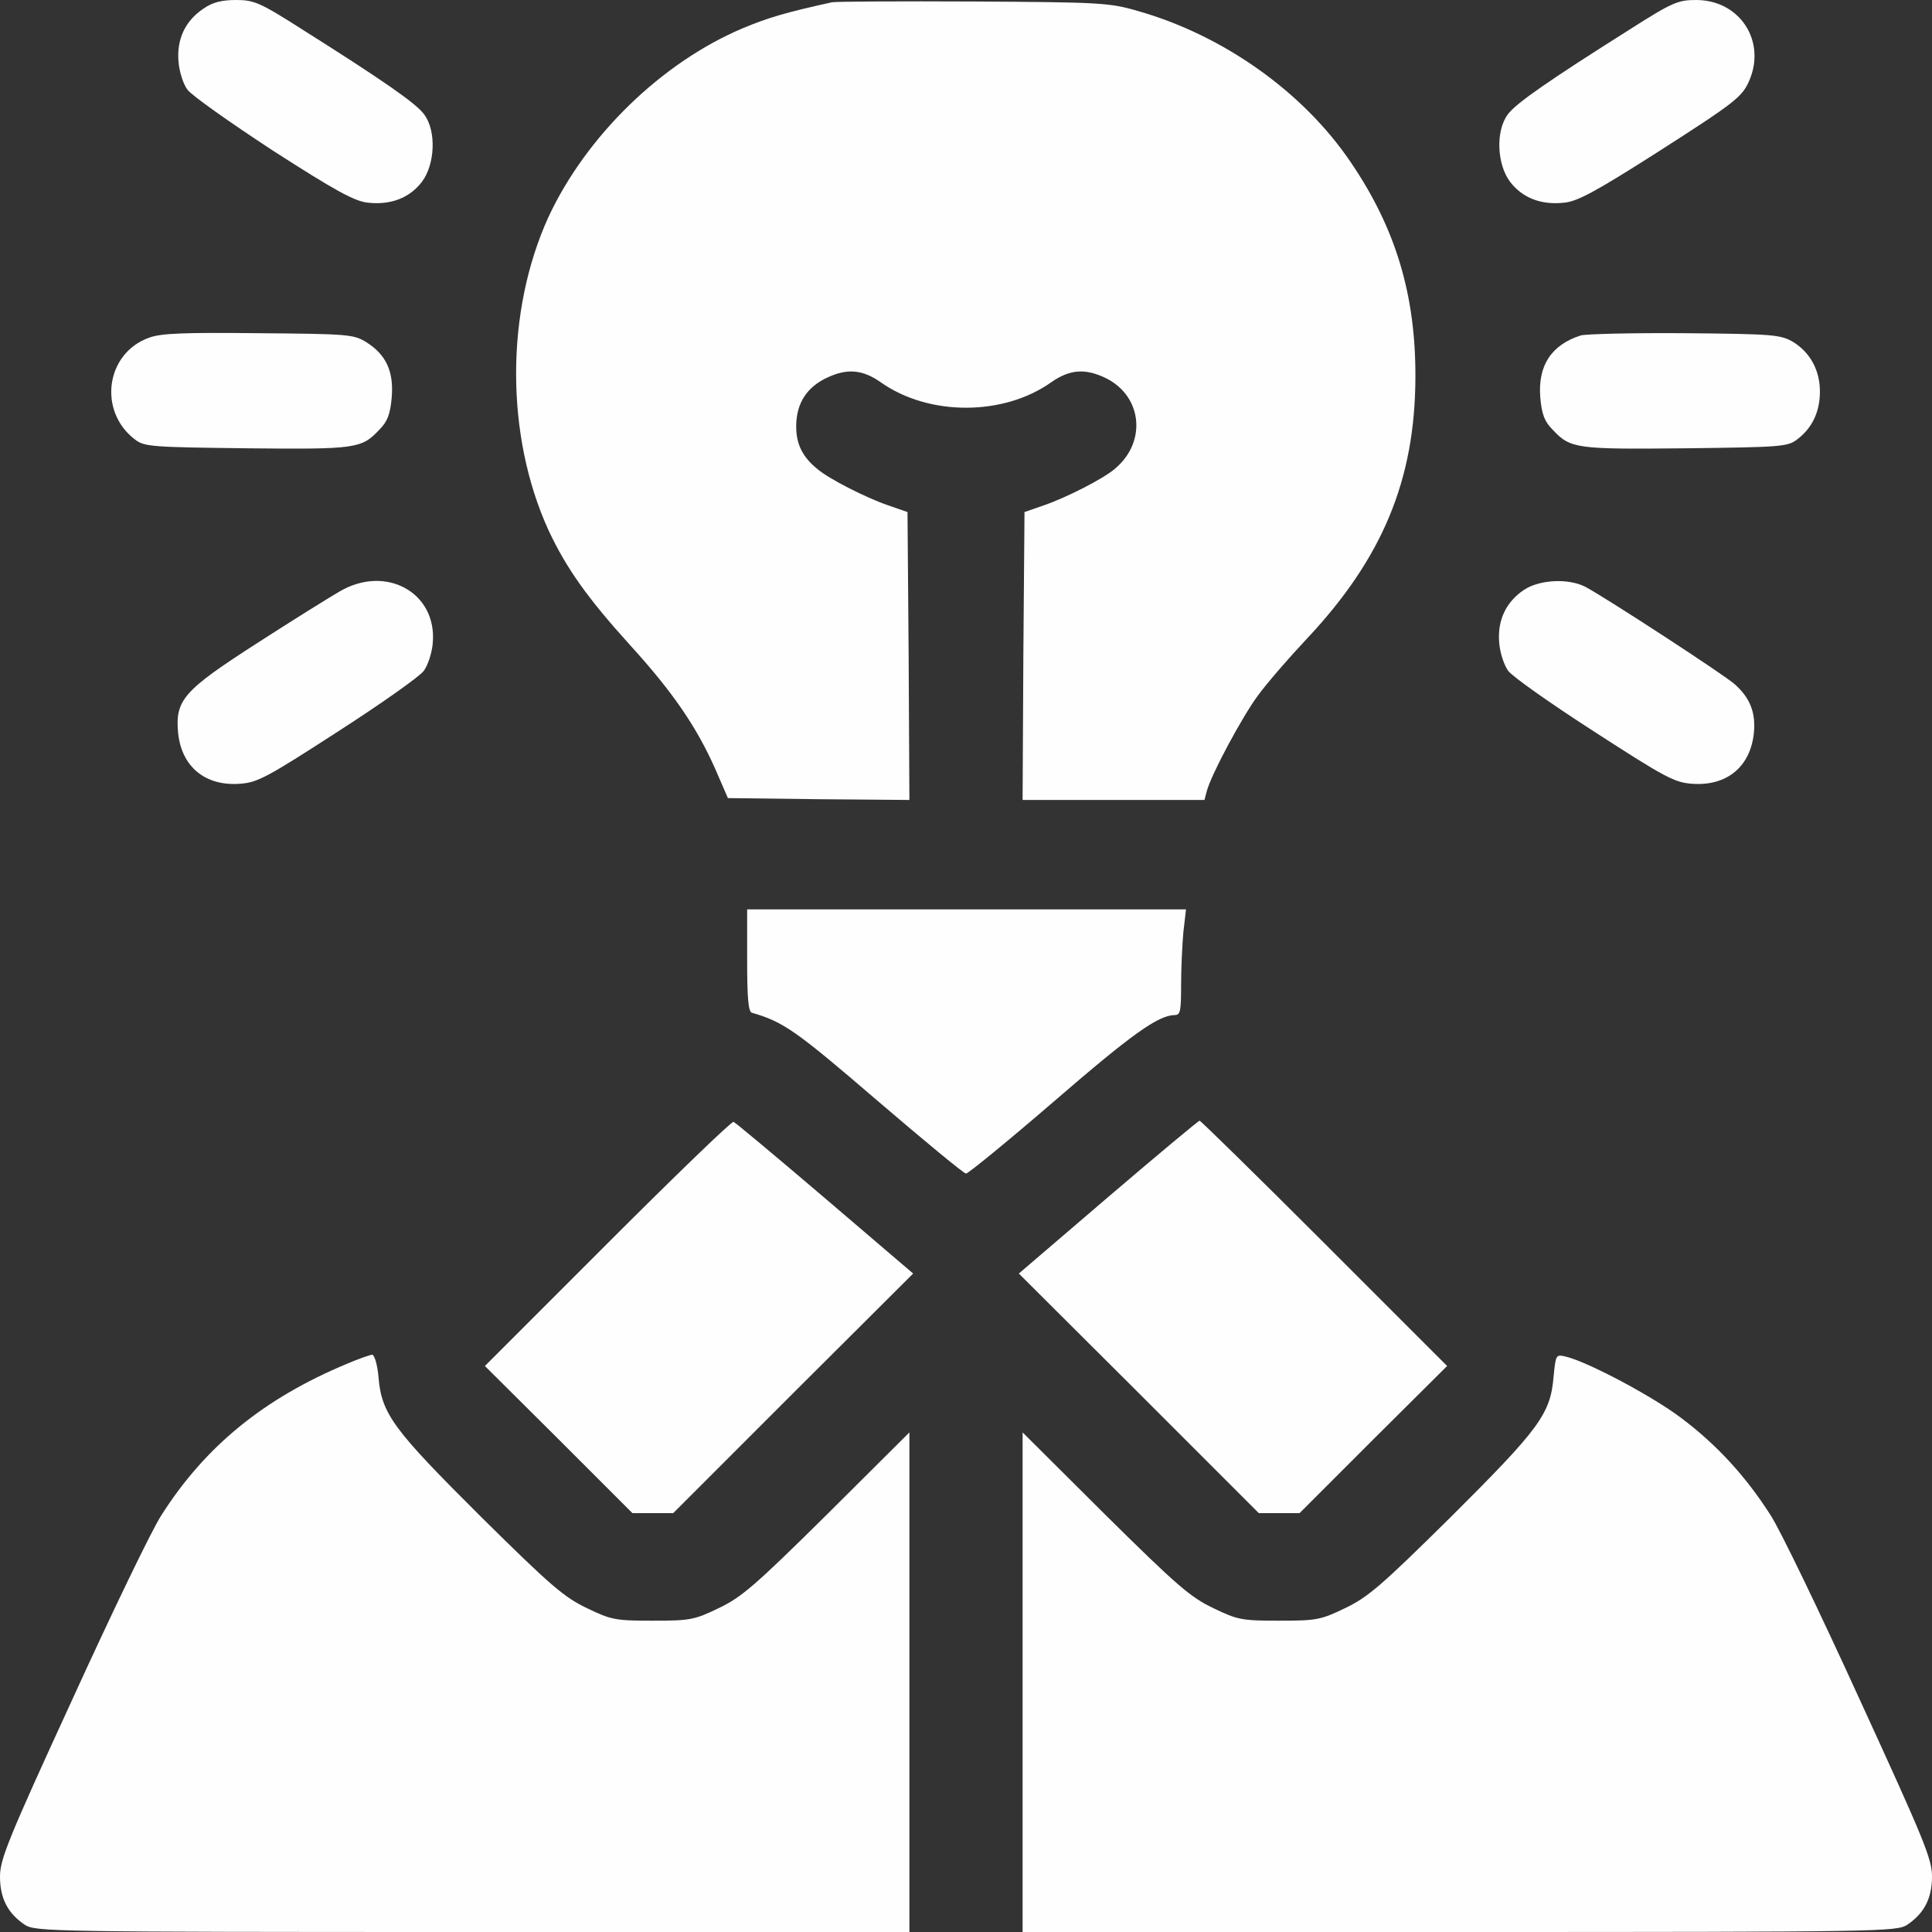
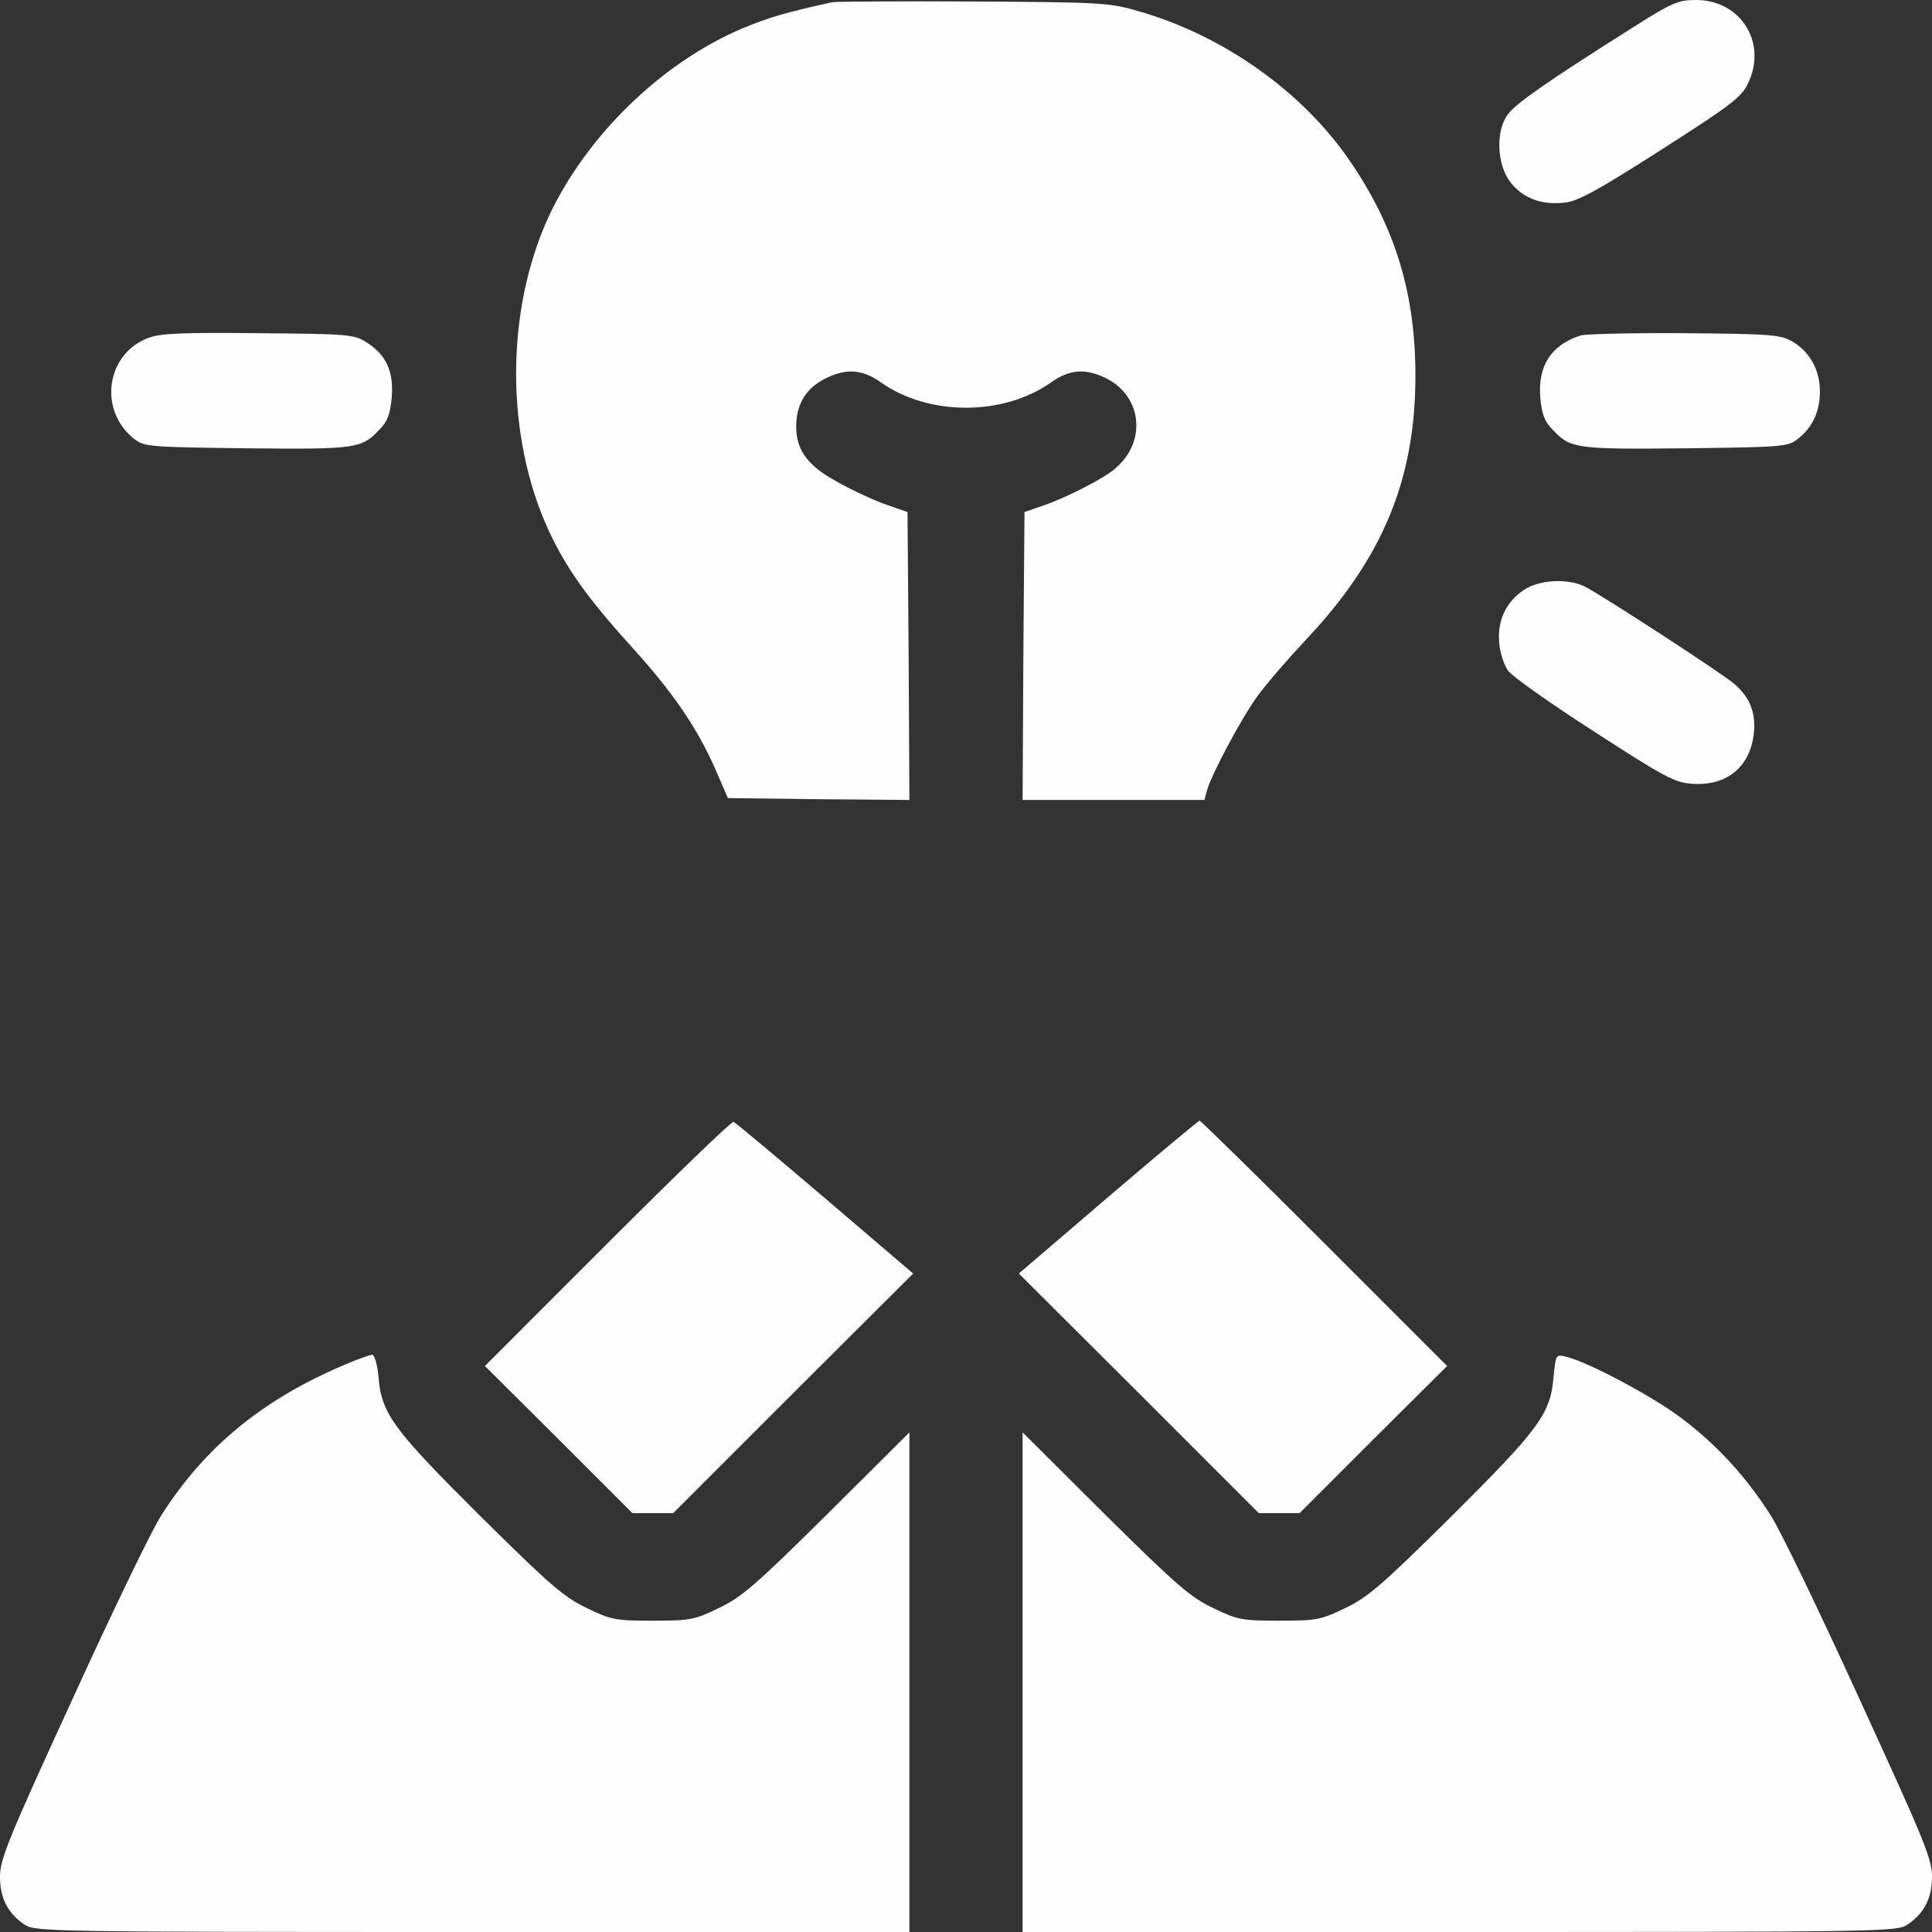
<svg xmlns="http://www.w3.org/2000/svg" width="54" height="54" viewBox="0 0 54 54" fill="none">
  <rect x="0" y="0" width="54" height="54" fill="#333333" stroke="none" />
-   <path d="M5.685 0.243C5.178 0.58 4.936 1.097 4.989 1.719C5.01 2.004 5.126 2.363 5.242 2.51C5.358 2.668 6.433 3.428 7.625 4.208C9.365 5.326 9.903 5.622 10.273 5.664C10.916 5.738 11.443 5.537 11.791 5.084C12.16 4.598 12.203 3.66 11.854 3.196C11.633 2.89 10.705 2.247 8.448 0.823C7.256 0.063 7.098 1.81198e-05 6.592 1.81198e-05C6.201 1.81198e-05 5.938 0.063 5.685 0.243Z" fill="#FEFEFE" />
  <path d="M23.256 0.063C21.958 0.348 21.463 0.496 20.756 0.791C18.488 1.751 16.39 3.797 15.335 6.054C14.122 8.701 14.122 12.182 15.335 14.829C15.831 15.884 16.411 16.706 17.624 18.046C18.815 19.354 19.48 20.334 19.997 21.505L20.345 22.307L22.887 22.338L25.418 22.359L25.397 18.341L25.365 14.312L24.817 14.122C24.205 13.911 23.161 13.384 22.834 13.099C22.422 12.762 22.254 12.403 22.254 11.918C22.254 11.264 22.56 10.8 23.161 10.536C23.699 10.294 24.12 10.336 24.616 10.684C25.956 11.633 28.044 11.633 29.383 10.684C29.879 10.336 30.301 10.294 30.839 10.536C31.915 11.011 32.083 12.329 31.166 13.099C30.839 13.384 29.795 13.911 29.183 14.122L28.635 14.312L28.603 18.331L28.582 22.359H31.124H33.665L33.729 22.117C33.845 21.663 34.71 20.05 35.153 19.448C35.406 19.1 36.028 18.383 36.534 17.845C38.644 15.599 39.551 13.405 39.561 10.557C39.572 8.248 39.013 6.381 37.747 4.525C36.418 2.563 34.182 0.981 31.799 0.306C31.008 0.074 30.733 0.063 27.211 0.042C25.154 0.032 23.372 0.042 23.256 0.063Z" fill="#FEFEFE" />
  <path d="M45.552 0.823C43.295 2.247 42.367 2.89 42.145 3.196C41.797 3.66 41.84 4.598 42.209 5.084C42.557 5.537 43.084 5.738 43.727 5.664C44.086 5.632 44.624 5.337 46.217 4.324C48.526 2.848 48.695 2.711 48.895 2.247C49.37 1.139 48.621 1.81198e-05 47.408 1.81198e-05C46.902 1.81198e-05 46.744 0.063 45.552 0.823Z" fill="#FEFEFE" />
  <path d="M4.166 9.439C2.953 9.872 2.732 11.496 3.776 12.287C4.04 12.488 4.251 12.498 6.898 12.53C9.957 12.561 10.104 12.54 10.6 12.013C10.832 11.781 10.906 11.58 10.948 11.116C11.011 10.378 10.79 9.914 10.241 9.566C9.883 9.345 9.746 9.334 7.225 9.313C5.137 9.292 4.504 9.313 4.166 9.439Z" fill="#FEFEFE" />
  <path d="M44.181 9.376C43.358 9.64 42.978 10.22 43.052 11.116C43.094 11.58 43.168 11.781 43.4 12.013C43.896 12.54 44.043 12.561 47.102 12.53C49.749 12.498 49.96 12.488 50.224 12.287C50.646 11.971 50.857 11.528 50.867 10.979C50.878 10.357 50.593 9.84 50.097 9.545C49.76 9.355 49.528 9.334 47.091 9.313C45.647 9.302 44.328 9.334 44.181 9.376Z" fill="#FEFEFE" />
-   <path d="M9.482 16.538C9.208 16.696 8.174 17.339 7.193 17.972C5.126 19.301 4.894 19.564 4.978 20.482C5.073 21.431 5.738 21.98 6.708 21.906C7.193 21.874 7.467 21.727 9.44 20.45C10.652 19.67 11.728 18.91 11.844 18.752C11.96 18.594 12.076 18.246 12.097 17.961C12.213 16.559 10.779 15.768 9.482 16.538Z" fill="#FEFEFE" />
  <path d="M42.599 16.485C42.092 16.822 41.85 17.339 41.903 17.961C41.924 18.246 42.04 18.594 42.156 18.752C42.272 18.91 43.347 19.67 44.56 20.45C46.533 21.727 46.807 21.874 47.292 21.906C48.262 21.98 48.927 21.431 49.022 20.482C49.075 19.913 48.916 19.512 48.494 19.132C48.241 18.89 44.835 16.675 44.307 16.4C43.833 16.158 43.031 16.2 42.599 16.485Z" fill="#FEFEFE" />
-   <path d="M20.883 26.842C20.883 27.896 20.915 28.287 21.02 28.308C21.895 28.561 22.243 28.803 24.5 30.744C25.819 31.873 26.937 32.801 27 32.801C27.063 32.801 28.171 31.894 29.457 30.786C31.641 28.898 32.368 28.382 32.832 28.371C32.991 28.371 33.012 28.266 33.012 27.538C33.012 27.084 33.043 26.42 33.075 26.061L33.149 25.418H27.011H20.883V26.842Z" fill="#FEFEFE" />
  <path d="M16.98 34.752L13.553 38.18L15.62 40.236L17.677 42.293H18.246H18.816L22.169 38.939L25.523 35.596L23.066 33.497C21.706 32.337 20.556 31.377 20.503 31.356C20.45 31.335 18.868 32.864 16.98 34.752Z" fill="#FEFEFE" />
  <path d="M30.976 33.455L28.477 35.596L31.831 38.939L35.184 42.293H35.754H36.323L38.38 40.236L40.447 38.18L37.02 34.752C35.132 32.864 33.56 31.324 33.529 31.324C33.497 31.324 32.347 32.284 30.976 33.455Z" fill="#FEFEFE" />
  <path d="M9.703 38.116C7.372 39.087 5.737 40.426 4.514 42.346C4.25 42.746 3.132 45.067 2.025 47.493C0.221 51.416 0 51.975 0 52.45C0 53.061 0.221 53.483 0.696 53.8C0.991 53.989 1.424 54 13.215 54H25.418V47.018V40.036L23.119 42.325C21.094 44.328 20.725 44.645 20.081 44.951C19.406 45.278 19.28 45.299 18.246 45.299C17.212 45.299 17.086 45.278 16.411 44.951C15.768 44.645 15.398 44.328 13.437 42.388C10.99 39.952 10.663 39.519 10.579 38.486C10.547 38.127 10.463 37.863 10.399 37.863C10.336 37.874 10.02 37.979 9.703 38.116Z" fill="#FEFEFE" />
  <path d="M43.422 38.486C43.337 39.519 43.021 39.941 40.563 42.388C38.602 44.328 38.232 44.645 37.589 44.951C36.914 45.278 36.788 45.299 35.754 45.299C34.72 45.299 34.594 45.278 33.919 44.951C33.275 44.645 32.906 44.328 30.881 42.325L28.582 40.036V47.018V54H40.795C52.576 54 53.009 53.989 53.304 53.8C53.779 53.483 54 53.061 54 52.45C54 51.954 53.779 51.427 51.975 47.493C50.868 45.067 49.75 42.746 49.486 42.346C48.8 41.27 47.988 40.384 47.007 39.646C46.206 39.034 44.381 38.064 43.759 37.916C43.485 37.853 43.485 37.863 43.422 38.486Z" fill="#FEFEFE" />
</svg>